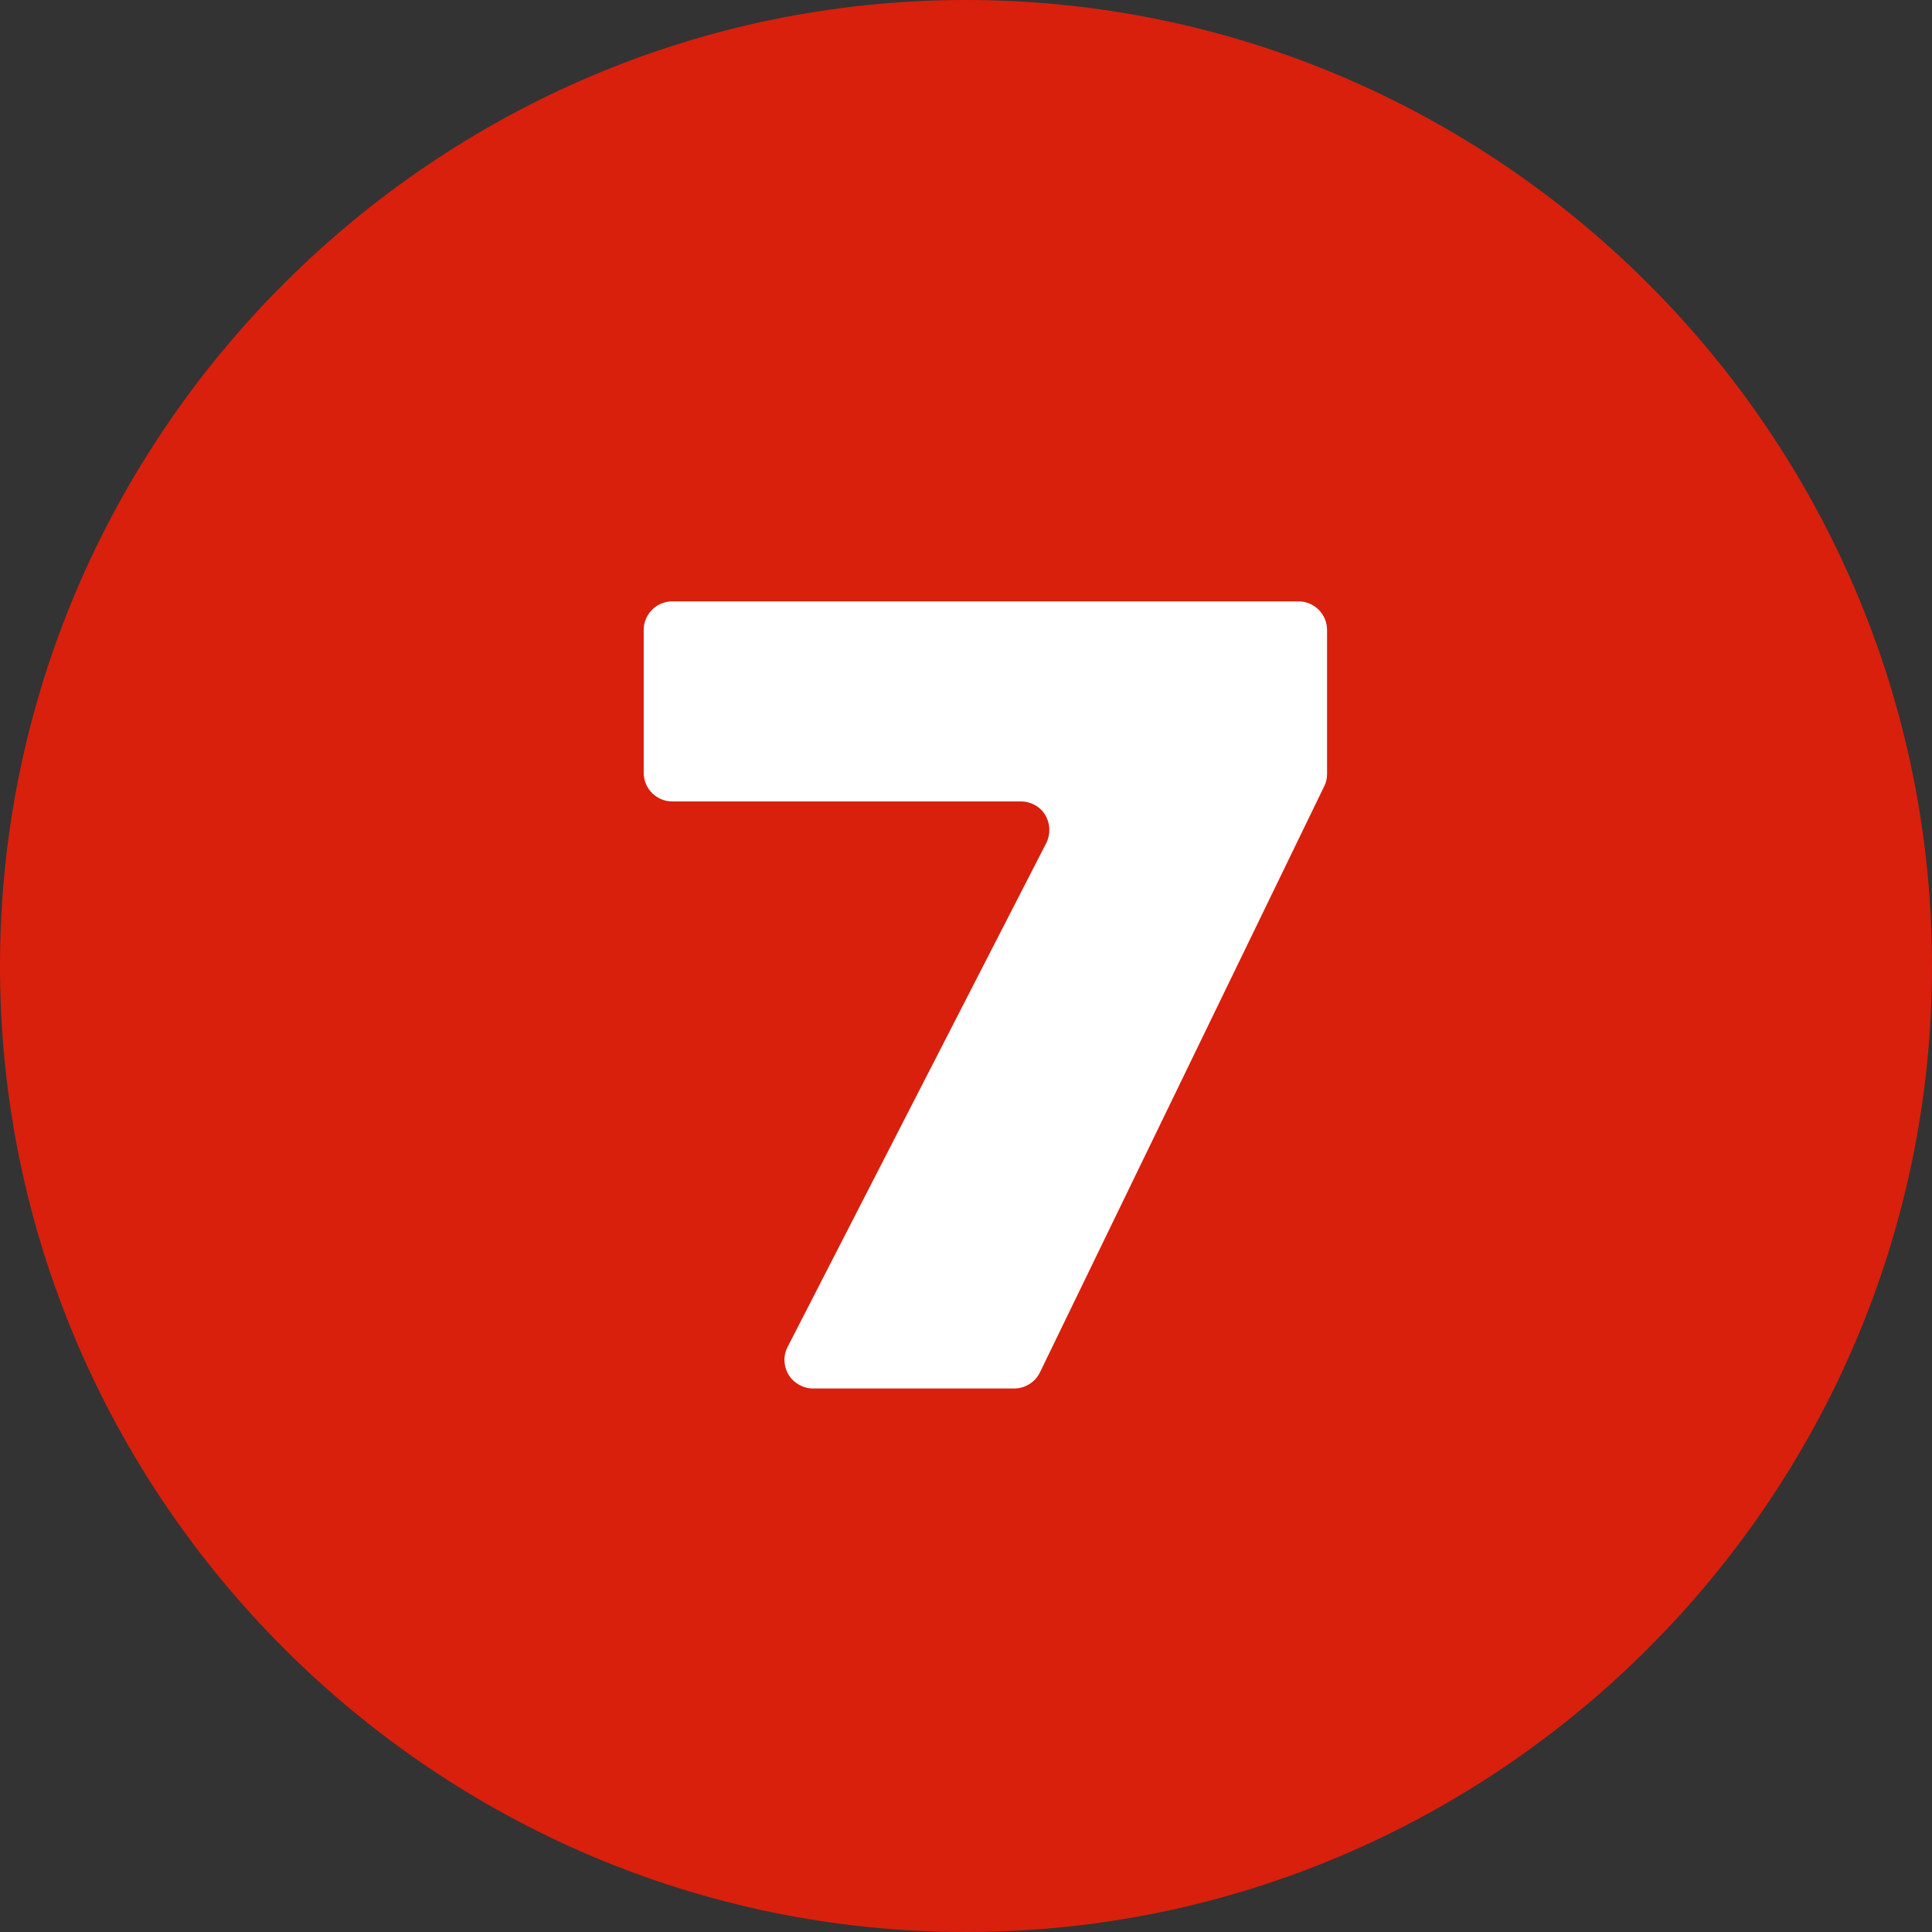
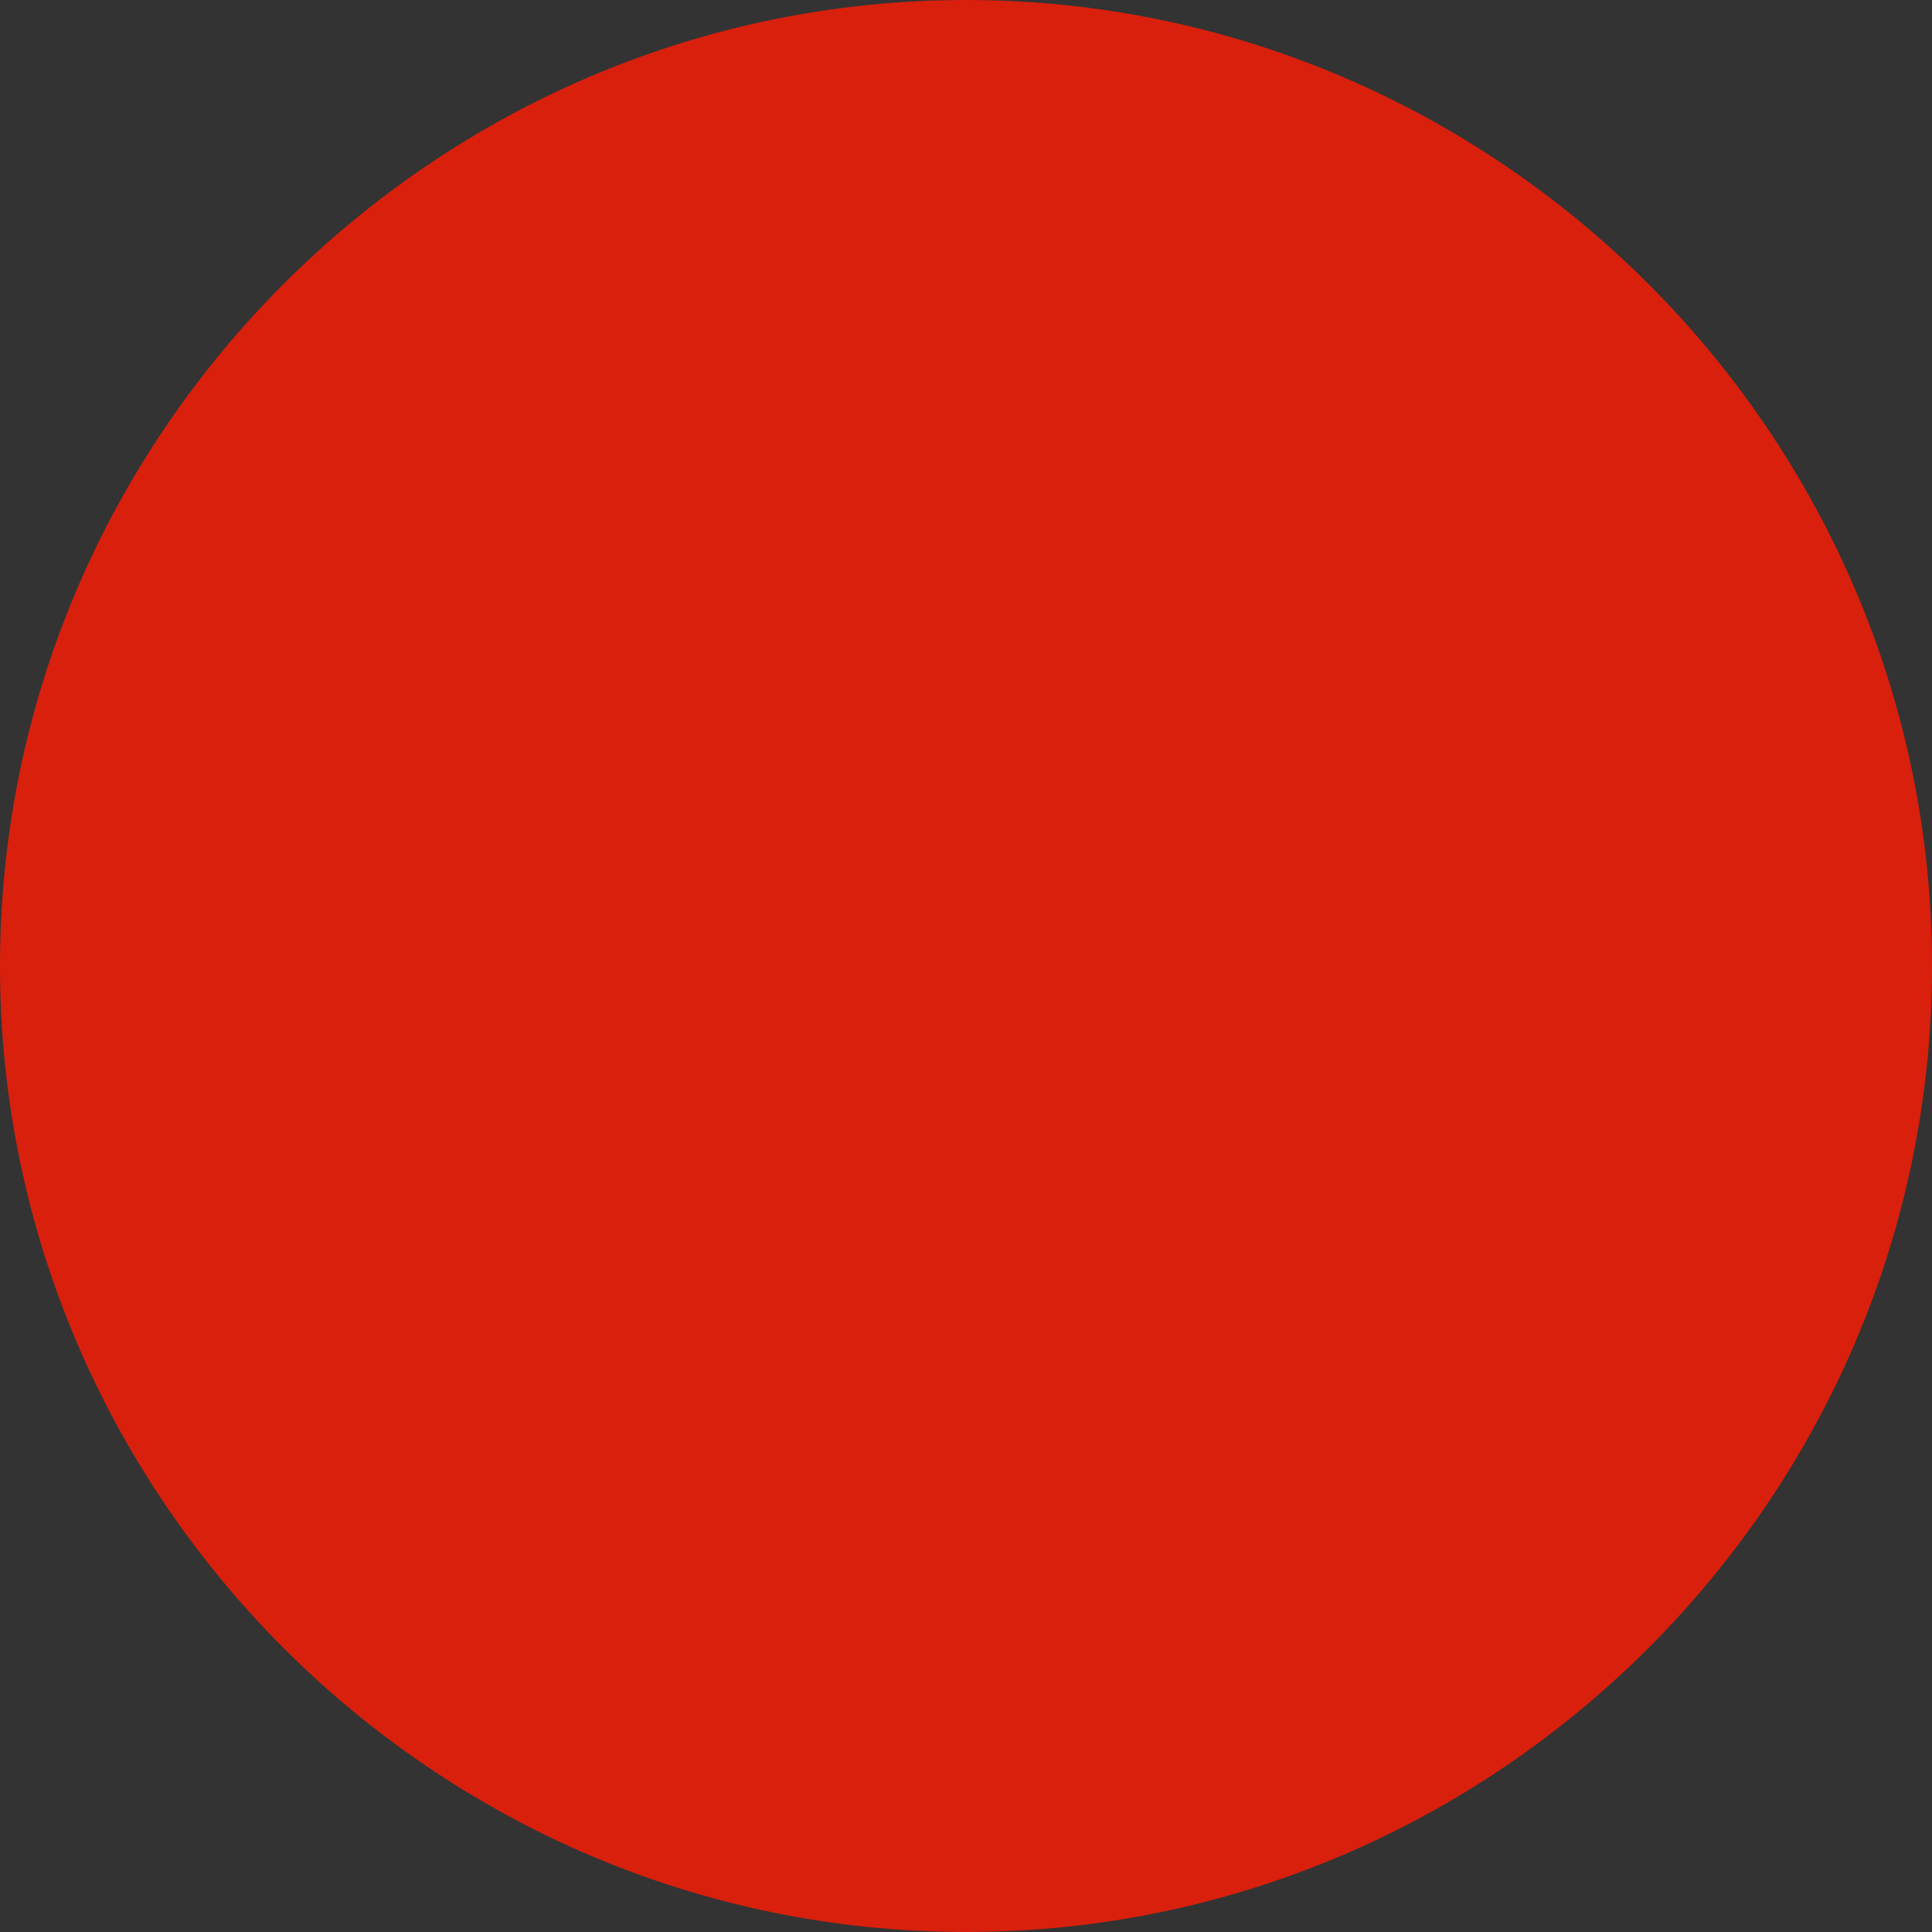
<svg xmlns="http://www.w3.org/2000/svg" viewBox="0 0 64.8 64.8">
  <rect x="0" y="0" width="64.8" height="64.8" fill="#333333" stroke="none" />
  <path d="m0 32.4c0-17.82 14.58-32.4 32.4-32.4 17.82 0 32.4 14.58 32.4 32.4 0 17.82-14.58 32.4-32.4 32.4-17.82 0-32.4-14.58-32.4-32.4z" fill="#d8200d" />
-   <path d="m27.27 46.57c-.33 0-.65-.18-.82-.46s-.19-.64-.03-.94l8.67-16.89c.15-.3.14-.65-.03-.94s-.49-.46-.82-.46h-11.69c-.53 0-.96-.43-.96-.96v-4.79c0-.53.43-.96.96-.96h21c.53 0 .96.43.96.96v4.83c0 .15-.03.29-.1.42l-9.53 19.65c-.16.33-.5.54-.86.54h-6.74z" fill="#fff" />
</svg>